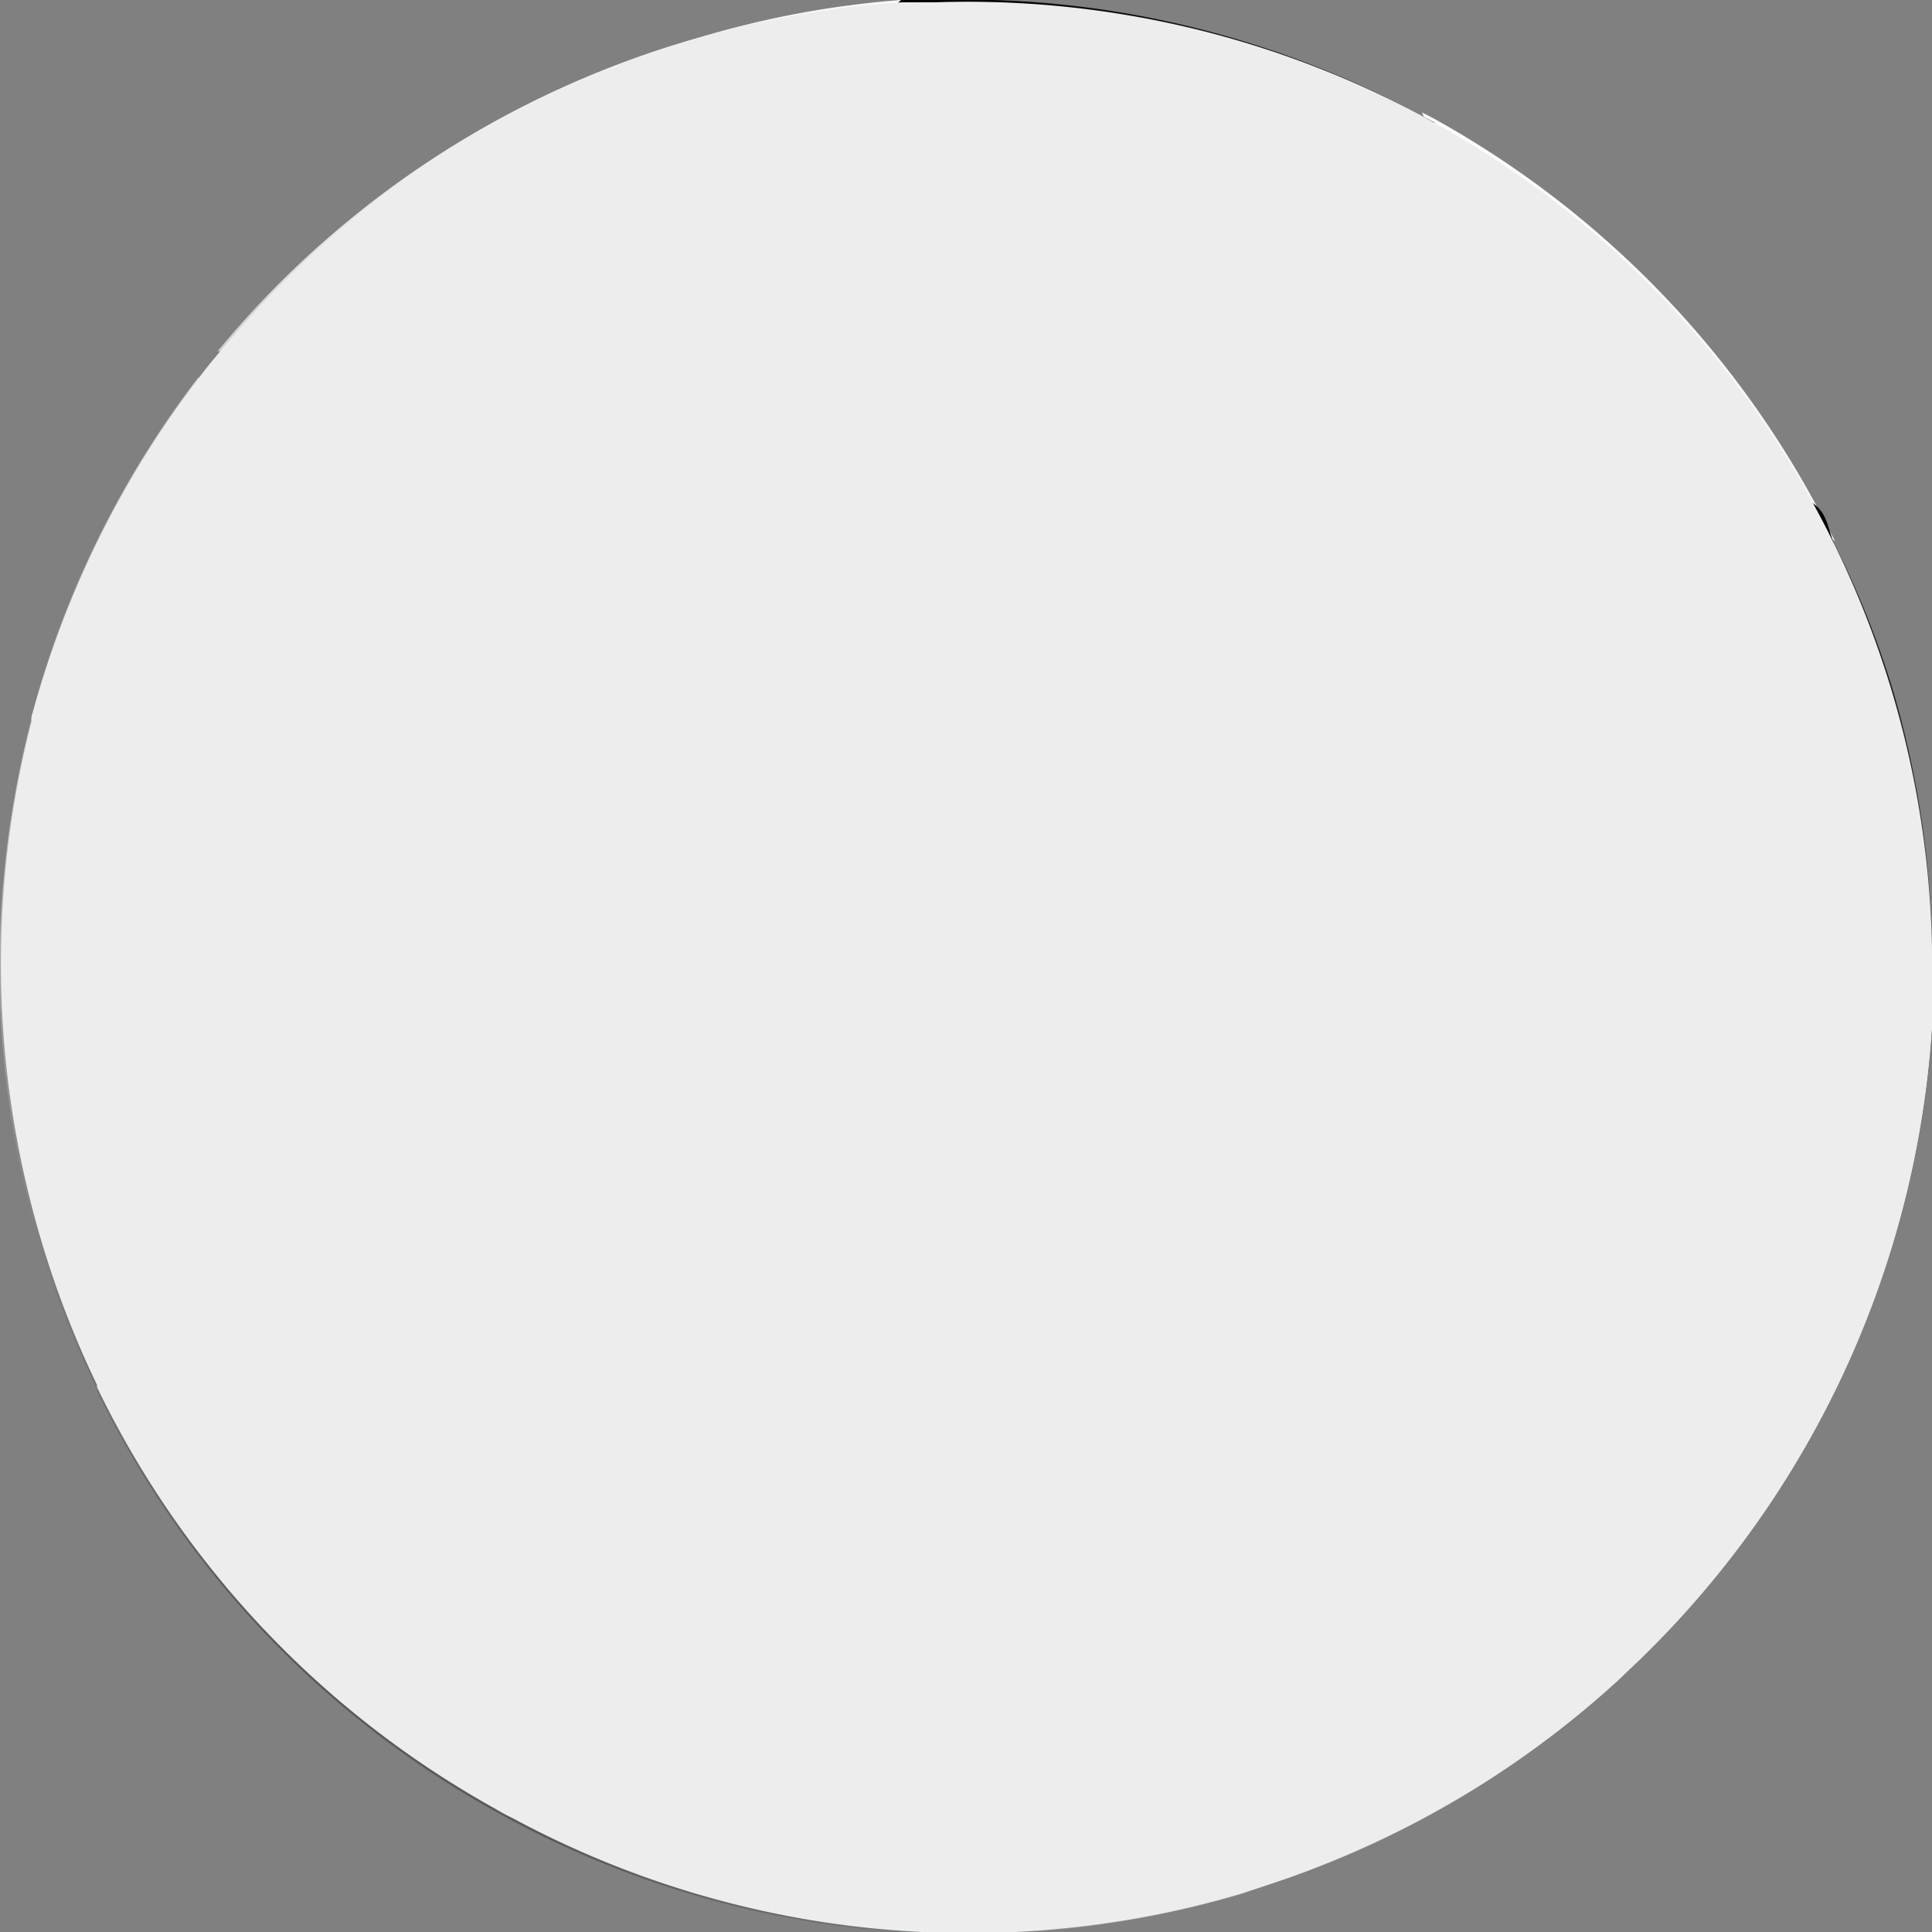
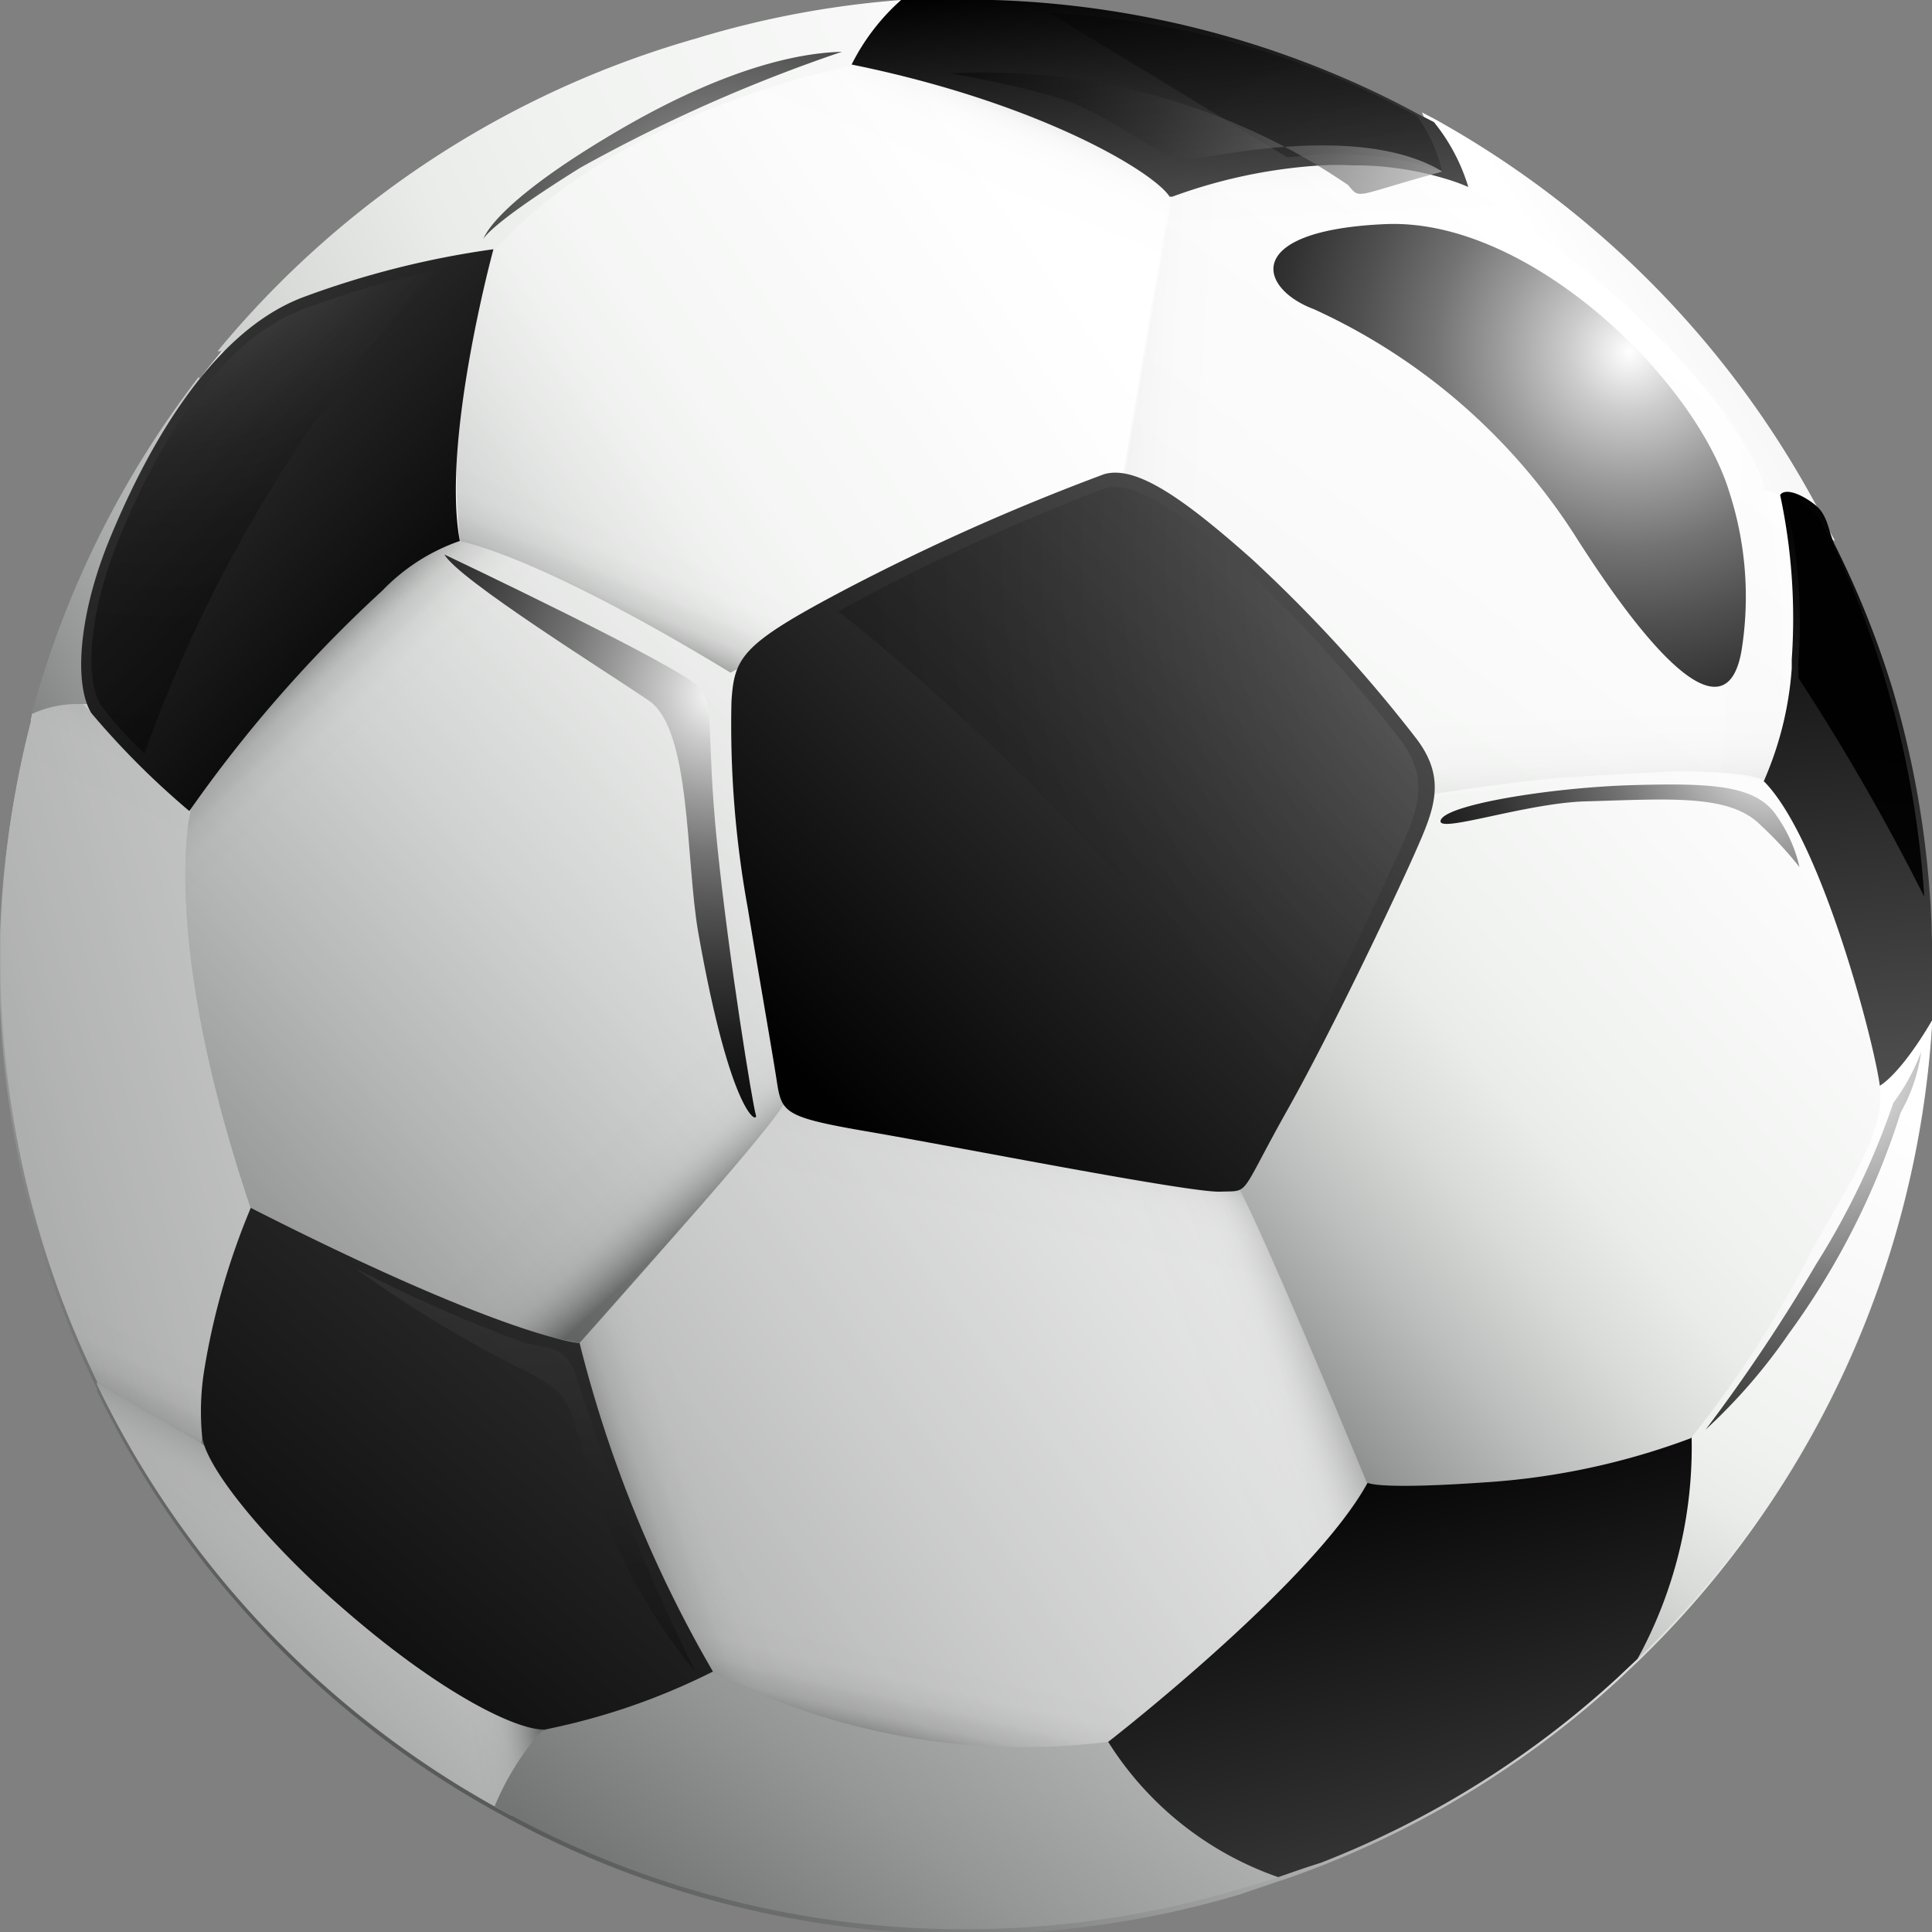
<svg xmlns="http://www.w3.org/2000/svg" xmlns:xlink="http://www.w3.org/1999/xlink" viewBox="0 0 50 50">
  <rect x="0" y="0" width="50" height="50" fill="#808080" stroke="none" />
  <defs>
    <linearGradient id="linear-gradient" x1="2683.46" y1="874.32" x2="2647.38" y2="841.83" gradientTransform="translate(615.69 -2711.84) rotate(84.34)" gradientUnits="userSpaceOnUse">
      <stop offset="0" stop-color="#595b5a" />
      <stop offset="0.02" stop-color="#636564" />
      <stop offset="0.16" stop-color="#959796" />
      <stop offset="0.29" stop-color="#bcbebd" />
      <stop offset="0.41" stop-color="#d9dbd9" />
      <stop offset="0.51" stop-color="#eaecea" />
      <stop offset="0.59" stop-color="#f0f2f0" />
      <stop offset="1" stop-color="#fff" />
    </linearGradient>
    <linearGradient id="linear-gradient-2" x1="2655.71" y1="885.58" x2="2641.26" y2="854.94" xlink:href="#linear-gradient" />
    <linearGradient id="linear-gradient-3" x1="2668.12" y1="891.7" x2="2654.79" y2="820.88" xlink:href="#linear-gradient" />
    <linearGradient id="linear-gradient-4" x1="2657.68" y1="875.1" x2="2672.84" y2="884.28" gradientTransform="translate(615.69 -2711.84) rotate(84.34)" gradientUnits="userSpaceOnUse">
      <stop offset="0" stop-color="#010101" />
      <stop offset="0.01" stop-color="#303030" />
      <stop offset="0.02" stop-color="#5b5b5b" />
      <stop offset="0.03" stop-color="#838383" />
      <stop offset="0.04" stop-color="#a4a4a4" />
      <stop offset="0.05" stop-color="#c1c1c1" />
      <stop offset="0.06" stop-color="#d8d8d8" />
      <stop offset="0.07" stop-color="#e9e9e9" />
      <stop offset="0.09" stop-color="#f6f6f6" />
      <stop offset="0.12" stop-color="#fdfdfd" />
      <stop offset="0.17" stop-color="#fff" />
      <stop offset="0.87" stop-color="#fff" />
      <stop offset="0.9" stop-color="#fcfcfc" />
      <stop offset="0.91" stop-color="#f4f4f4" />
      <stop offset="0.93" stop-color="#e6e6e6" />
      <stop offset="0.94" stop-color="#d2d2d2" />
      <stop offset="0.96" stop-color="#b7b7b7" />
      <stop offset="0.97" stop-color="#979797" />
      <stop offset="0.98" stop-color="#717171" />
      <stop offset="0.99" stop-color="#444" />
      <stop offset="1" stop-color="#131313" />
      <stop offset="1" stop-color="#010101" />
    </linearGradient>
    <linearGradient id="linear-gradient-5" x1="2681.01" y1="878" x2="2658.05" y2="851.05" xlink:href="#linear-gradient" />
    <linearGradient id="linear-gradient-6" x1="2677.69" y1="875.11" x2="2691.14" y2="884.59" xlink:href="#linear-gradient-4" />
    <linearGradient id="linear-gradient-7" x1="2679.44" y1="870.91" x2="2680.44" y2="885.42" xlink:href="#linear-gradient-4" />
    <linearGradient id="linear-gradient-8" x1="2694.25" y1="867.93" x2="2650.29" y2="828.54" xlink:href="#linear-gradient" />
    <linearGradient id="linear-gradient-9" x1="2690.46" y1="846.71" x2="2671.46" y2="833.68" xlink:href="#linear-gradient" />
    <linearGradient id="linear-gradient-10" x1="2651.92" y1="890.03" x2="2637.69" y2="849.54" xlink:href="#linear-gradient" />
    <linearGradient id="linear-gradient-11" x1="2645.99" y1="830.23" x2="2650.77" y2="839.87" xlink:href="#linear-gradient" />
    <linearGradient id="linear-gradient-12" x1="2657.11" y1="874.89" x2="2645.77" y2="854.5" xlink:href="#linear-gradient" />
    <linearGradient id="linear-gradient-13" x1="2641.22" y1="856.21" x2="2656.47" y2="864.26" xlink:href="#linear-gradient-4" />
    <linearGradient id="linear-gradient-14" x1="2669.98" y1="878.78" x2="2644.86" y2="844.16" xlink:href="#linear-gradient" />
    <linearGradient id="linear-gradient-15" x1="2670.5" y1="864.69" x2="2656.62" y2="875.26" xlink:href="#linear-gradient-4" />
    <linearGradient id="linear-gradient-16" x1="2681.86" y1="868.35" x2="2655.67" y2="822.01" xlink:href="#linear-gradient" />
    <linearGradient id="linear-gradient-17" x1="2674.57" y1="849.88" x2="2678.88" y2="867.85" xlink:href="#linear-gradient-4" />
    <linearGradient id="linear-gradient-18" x1="2669.15" y1="856.28" x2="2685.11" y2="861.56" xlink:href="#linear-gradient-4" />
    <linearGradient id="linear-gradient-19" x1="2685.66" y1="894.05" x2="2647.52" y2="832.94" xlink:href="#linear-gradient" />
    <linearGradient id="linear-gradient-20" x1="2655.84" y1="833.28" x2="2652.55" y2="853.14" xlink:href="#linear-gradient-4" />
    <linearGradient id="linear-gradient-21" x1="2645.11" y1="843.83" x2="2661.92" y2="844.74" xlink:href="#linear-gradient-4" />
    <linearGradient id="linear-gradient-22" x1="2868.5" y1="513.13" x2="2884.24" y2="509.04" gradientTransform="translate(548.35 -2831.35) rotate(90)" gradientUnits="userSpaceOnUse">
      <stop offset="0" stop-color="#010101" />
      <stop offset="1" stop-color="#4f4f4f" />
    </linearGradient>
    <radialGradient id="radial-gradient" cx="2668.04" cy="829.4" r="35.3" gradientTransform="translate(615.69 -2711.84) rotate(84.34)" gradientUnits="userSpaceOnUse">
      <stop offset="0" stop-color="#fff" />
      <stop offset="0.08" stop-color="#ccc" />
      <stop offset="0.17" stop-color="#9d9d9d" />
      <stop offset="0.26" stop-color="#737373" />
      <stop offset="0.36" stop-color="#505050" />
      <stop offset="0.46" stop-color="#333" />
      <stop offset="0.56" stop-color="#1d1d1d" />
      <stop offset="0.68" stop-color="#0d0d0d" />
      <stop offset="0.81" stop-color="#040404" />
      <stop offset="1" stop-color="#010101" />
    </radialGradient>
    <linearGradient id="linear-gradient-23" x1="2854.9" y1="524.33" x2="2877.6" y2="543.45" gradientTransform="translate(548.35 -2831.35) rotate(90)" gradientUnits="userSpaceOnUse">
      <stop offset="0" stop-color="#4f4f4f" />
      <stop offset="1" stop-color="#010101" />
    </linearGradient>
    <linearGradient id="linear-gradient-24" x1="2848.13" y1="536.27" x2="2836.98" y2="548.03" xlink:href="#linear-gradient-22" />
    <radialGradient id="radial-gradient-2" cx="2640.91" cy="876.25" r="16.13" xlink:href="#radial-gradient" />
    <linearGradient id="linear-gradient-25" x1="2640.17" y1="850.84" x2="2646.44" y2="850.84" gradientTransform="translate(615.69 -2711.84) rotate(84.34)" xlink:href="#linear-gradient-22" />
    <radialGradient id="radial-gradient-3" cx="2735.42" cy="850.73" r="9.31" gradientTransform="matrix(0.1, 0.97, -1, 0.1, 613.94, -2728.66)" xlink:href="#radial-gradient" />
    <linearGradient id="linear-gradient-26" x1="2655.12" y1="834.95" x2="2670.65" y2="834.95" gradientTransform="translate(615.69 -2711.84) rotate(84.34)" xlink:href="#linear-gradient-22" />
    <radialGradient id="radial-gradient-4" cx="2668.35" cy="934.36" r="16.69" gradientTransform="matrix(0.1, 1, -0.95, 0.09, 668.36, -2716.59)" xlink:href="#radial-gradient" />
    <linearGradient id="linear-gradient-27" x1="2678.35" y1="853.8" x2="2663.91" y2="833.41" xlink:href="#linear-gradient" />
    <linearGradient id="linear-gradient-28" x1="2846.14" y1="513.85" x2="2859.73" y2="527.04" xlink:href="#linear-gradient-23" />
    <radialGradient id="radial-gradient-5" cx="2656.5" cy="837.21" r="34.03" xlink:href="#radial-gradient" />
    <radialGradient id="radial-gradient-6" cx="2657.58" cy="863.41" r="15.84" xlink:href="#radial-gradient" />
    <radialGradient id="radial-gradient-7" cx="2671.87" cy="848.57" r="19.64" xlink:href="#radial-gradient" />
    <radialGradient id="radial-gradient-8" cx="2670" cy="835.61" r="22.33" xlink:href="#radial-gradient" />
    <radialGradient id="radial-gradient-9" cx="2661.51" cy="836.41" r="15.76" xlink:href="#radial-gradient" />
    <radialGradient id="radial-gradient-10" cx="2646.99" cy="861.96" r="17.46" xlink:href="#radial-gradient" />
    <linearGradient id="linear-gradient-29" x1="2671.45" y1="870.6" x2="2682.71" y2="870.6" gradientTransform="translate(615.69 -2711.84) rotate(84.34)" xlink:href="#linear-gradient-23" />
    <radialGradient id="radial-gradient-11" cx="2651.1" cy="839.08" r="19.5" xlink:href="#radial-gradient" />
    <radialGradient id="radial-gradient-12" cx="2647.73" cy="841.11" r="22.27" xlink:href="#radial-gradient" />
    <radialGradient id="radial-gradient-13" cx="2682.41" cy="856.26" r="21.35" xlink:href="#radial-gradient" />
  </defs>
  <g style="isolation:isolate">
    <g id="Layer_1" data-name="Layer 1">
      <path d="M13.26,47.12l-.46-.25A24.85,24.85,0,0,1,2.51,36l0-.06A25.34,25.34,0,0,1,1,32.09a24.92,24.92,0,0,1-.2-13.37l0-.11a25.13,25.13,0,0,1,4.3-8.72c.16-.21.32-.42.49-.62A24.83,24.83,0,0,1,18,1.08,25.15,25.15,0,0,1,23.33.13l.87,0A24.89,24.89,0,0,1,36.8,3a3.07,3.07,0,0,1,.31.17A24.84,24.84,0,0,1,47,13.2c.17.32.33.64.49,1A24.9,24.9,0,0,1,50,25.62c0,.31,0,.62,0,.93A25.08,25.08,0,0,1,42.39,43l-.53.5a24.79,24.79,0,0,1-7.67,4.79c-.37.14-.73.28-1.11.4h0l-1,.34A24.88,24.88,0,0,1,13.26,47.12Z" style="fill:url(#linear-gradient)" />
      <path d="M2.29,18.22H2.1a5.7,5.7,0,0,0-1.28.37l0-.11A25,25,0,0,1,5.14,9.76l.05.06h0a2.3,2.3,0,0,1,.11,1.94C4.78,12.9,2.29,18.22,2.29,18.22Z" style="fill:url(#linear-gradient-2)" />
      <path d="M5.21,37.34h0a6.94,6.94,0,0,1-2.69-1.51l0-.06A24.89,24.89,0,0,1,.82,18.59l0-.11a2.86,2.86,0,0,1,1.25-.26h0l.07,0,.26.27h0c.45.47,1.35,1.42,2,2l.08.08.08.07.28.24,0,0,0,0h0L6.48,31.26h0l-1.26,6h0Z" style="fill:url(#linear-gradient-3)" />
      <path d="M5.21,37.34h0a6.94,6.94,0,0,1-2.69-1.51l0-.06A24.89,24.89,0,0,1,.82,18.59l0-.11a2.86,2.86,0,0,1,1.25-.26h0l.07,0,.26.27h0c.45.47,1.35,1.42,2,2l.08.08.08.07.28.24,0,0,0,0h0L6.48,31.26h0l-1.26,6h0Z" style="opacity:0.3;mix-blend-mode:multiply;fill:url(#linear-gradient-4)" />
      <path d="M13.26,47l-.46-.25A24.82,24.82,0,0,1,2.51,35.83l0-.06L5.2,37.34h0l0,0h0L14,44.82C14.16,46.1,13.09,46.62,13.26,47Z" style="fill:url(#linear-gradient-5)" />
      <path d="M13.26,47l-.46-.25A24.82,24.82,0,0,1,2.51,35.83l0-.06L5.2,37.34h0l0,0h0L14,44.82C14.16,46.1,13.09,46.62,13.26,47Z" style="opacity:0.2;mix-blend-mode:multiply;fill:url(#linear-gradient-6)" />
      <path d="M13.26,47l-.46-.25A24.82,24.82,0,0,1,2.51,35.83l0-.06L5.2,37.34h0l0,0h0L14,44.82C14.16,46.1,13.09,46.62,13.26,47Z" style="opacity:0.33;mix-blend-mode:multiply;fill:url(#linear-gradient-7)" />
      <path d="M32,48.91A24.83,24.83,0,0,1,13.26,47l-.46-.25A6.84,6.84,0,0,1,14,44.82l4.47-1.56,10.23,1.82,5.5,3.09c-.36.15-.72.28-1.1.41h0Q32.55,48.76,32,48.91Z" style="fill:url(#linear-gradient-8)" />
      <path d="M41.85,43.39l1.92-6.46,4.86-8.82L50,25.49c0,.31,0,.62,0,.92a25,25,0,0,1-7.57,16.48Z" style="fill:url(#linear-gradient-9)" />
      <path d="M11.45,7.81,5.84,9.09l-.21,0A24.91,24.91,0,0,1,18,1,24.56,24.56,0,0,1,23.32,0c.29,0,.59,0,.88,0l-1.79,1.8h0l-.87.88L12.62,7.21l-.06,0Z" style="fill:url(#linear-gradient-10)" />
      <path d="M47.49,14l-1.27-.64h0c0-.15,0-.3-.07-.46s-.5-.18-.51-.22l0-.13S44.67,9.11,38,4.84h0l0,0-.4-.13h0l0,0L36.8,2.91l.31.16a25,25,0,0,1,9.89,10C47.17,13.38,47.33,13.71,47.49,14Z" style="fill:url(#linear-gradient-11)" />
      <path d="M22.05,1.7s-5.94,1.11-9.23,4.75A17.78,17.78,0,0,0,11.9,14s5,2.2,7,3.41l10.17-5.17,1.21-7.12S28.62,2.58,22.05,1.7Z" style="fill:url(#linear-gradient-12)" />
      <path d="M22.05,1.7s-5.94,1.11-9.23,4.75A17.78,17.78,0,0,0,11.9,14s5,2.2,7,3.41l10.17-5.17,1.21-7.12S28.62,2.58,22.05,1.7Z" style="opacity:0.3;mix-blend-mode:multiply;fill:url(#linear-gradient-13)" />
      <path d="M4.93,21s-.81,3.25,1.56,10.27A23.08,23.08,0,0,0,15,34.76l5.36-6.08A54.46,54.46,0,0,1,18.9,17.41s-4.47-2.8-7-3.41c0,0-1-.13-3.39,2.52S5,20.5,4.93,21Z" style="fill:url(#linear-gradient-14)" />
      <path d="M4.93,21s-.81,3.25,1.56,10.27A23.08,23.08,0,0,0,15,34.76l5.36-6.08A54.46,54.46,0,0,1,18.9,17.41s-4.47-2.8-7-3.41c0,0-1-.13-3.39,2.52S5,20.5,4.93,21Z" style="opacity:0.3;mix-blend-mode:multiply;fill:url(#linear-gradient-15)" />
      <path d="M28.67,45.08a17.51,17.51,0,0,1-10.22-1.82A29.42,29.42,0,0,1,15,34.76S20.18,29,20.32,28.5c0,0,8.54,2,9.65,2.13s2.06.31,2.17.07l3.53,7.38A22.67,22.67,0,0,1,28.67,45.08Z" style="fill:url(#linear-gradient-16)" />
      <path d="M28.67,45.08a17.51,17.51,0,0,1-10.22-1.82A29.42,29.42,0,0,1,15,34.76S20.18,29,20.32,28.5c0,0,8.54,2,9.65,2.13s2.06.31,2.17.07l3.53,7.38A22.67,22.67,0,0,1,28.67,45.08Z" style="opacity:0.3;mix-blend-mode:multiply;fill:url(#linear-gradient-17)" />
      <path d="M28.67,45.08a17.51,17.51,0,0,1-10.22-1.82A29.42,29.42,0,0,1,15,34.76S20.18,29,20.32,28.5c0,0,8.54,2,9.65,2.13s2.06.31,2.17.07l3.53,7.38A22.67,22.67,0,0,1,28.67,45.08Z" style="opacity:0.3;mix-blend-mode:multiply;fill:url(#linear-gradient-18)" />
-       <path d="M45.6,12.57S44.67,9.11,38,4.84a10.44,10.44,0,0,0-7.67.28l-1.21,7.12,8,8.31s2.1-.35,3.55-.44,4.73-.35,5.18.22c0,0,.74-2.49-.15-7.63" style="fill:url(#linear-gradient-19)" />
      <path d="M45.6,12.57S44.67,9.11,38,4.84a10.44,10.44,0,0,0-7.67.28l-1.21,7.12,8,8.31s2.1-.35,3.55-.44,4.73-.35,5.18.22c0,0,.74-2.49-.15-7.63" style="opacity:0.1;mix-blend-mode:multiply;fill:url(#linear-gradient-20)" />
      <path d="M45.6,12.57S44.67,9.11,38,4.84a10.44,10.44,0,0,0-7.67.28l-1.21,7.12,8,8.31s2.1-.35,3.55-.44,4.73-.35,5.18.22c0,0,.74-2.49-.15-7.63" style="opacity:0.05;mix-blend-mode:multiply;fill:url(#linear-gradient-21)" />
      <path d="M33.08,48.58h0a8.49,8.49,0,0,1-4.4-3.5s5.71-4.43,6.86-7l.13,0,8.1-1.15a11.41,11.41,0,0,1-1.39,6l-.53.5a24.46,24.46,0,0,1-7.67,4.78C33.82,48.32,33.46,48.45,33.08,48.58Z" style="fill:url(#linear-gradient-22)" />
-       <path d="M31.47,47.22a7.81,7.81,0,0,0,1.89,1h0c.36-.12.7-.25,1-.38a23.63,23.63,0,0,0,7.29-4.55c.17-.16.34-.31.5-.48a13.5,13.5,0,0,0,1.13-3.11A59,59,0,0,1,31.47,47.22Z" style="mix-blend-mode:screen;fill:url(#radial-gradient)" />
      <path d="M6.49,31.26a18.51,18.51,0,0,0-1.2,4.17,6.75,6.75,0,0,0-.06,1.73C5.31,38,7,40,8.8,41.56c2.61,2.29,4.6,3.23,5.3,3.2a17.1,17.1,0,0,0,4.35-1.5A32.7,32.7,0,0,1,15,34.76S13.12,34.63,6.49,31.26Z" style="fill:url(#linear-gradient-23)" />
      <path d="M11.9,14a5.09,5.09,0,0,0-2,1.28,35,35,0,0,0-5,5.71,21.08,21.08,0,0,1-2.54-2.54c-.45-.75-.33-2.55.49-4.53s2.47-5.28,5-6.23a23.35,23.35,0,0,1,4.92-1.24S11.42,11.4,11.9,14Z" style="fill:url(#linear-gradient-24)" />
      <path d="M11.27,7A23.42,23.42,0,0,0,7.85,8c-2.42.91-4,4.06-4.77,5.94s-.9,3.59-.47,4.31a9.27,9.27,0,0,0,1.13,1.25A36.85,36.85,0,0,1,11.27,7Z" style="opacity:0.4;mix-blend-mode:screen;fill:url(#radial-gradient-2)" />
      <path d="M38,4.84h0a5,5,0,0,0-.48-.18,8.24,8.24,0,0,0-2.33-.38H35a7.42,7.42,0,0,0-.81,0,13.52,13.52,0,0,0-3.85.81l-.07,0c-.42-.65-3.4-2.44-8.23-3.42A5.57,5.57,0,0,1,23.32,0c.29,0,.59,0,.88,0a24.83,24.83,0,0,1,12.6,3l.31.16A4.93,4.93,0,0,1,38,4.84Z" style="fill:url(#linear-gradient-25)" />
      <path d="M33.31,4.07,34.13,4a5.56,5.56,0,0,1,.7,0,.27.27,0,0,1,.09,0,7.52,7.52,0,0,1,2,.31,3.48,3.48,0,0,1,.41.16h0A4,4,0,0,0,36.67,3l-.27-.14A22.13,22.13,0,0,0,27.17.34Z" style="opacity:0.3;mix-blend-mode:screen;fill:url(#radial-gradient-3)" />
      <path d="M48.63,28.11l-3-7.85.1-.24a8.76,8.76,0,0,0,.64-2.72c0-.07,0-.15,0-.23a15.28,15.28,0,0,0-.3-4.26c.14-.2.59,0,.91.26s.33.64.49,1A24,24,0,0,1,49,17.9a24.91,24.91,0,0,1,1,7.59c0,.31,0,.62,0,.92C49.14,27.87,48.63,28.11,48.63,28.11Z" style="fill:url(#linear-gradient-26)" />
      <path d="M46.3,13l0,.13a.36.36,0,0,0,0,.1c0,.12,0,.27.07.45a14.39,14.39,0,0,1,.17,3.51,1.41,1.41,0,0,1,0,.21.59.59,0,0,1,0,.14,57.51,57.51,0,0,1,3.26,5.67,25.17,25.17,0,0,0-2.27-8.92c-.15-.3-.3-.61-.46-.91C46.42,12.78,46.26,12.71,46.3,13Z" style="mix-blend-mode:screen;fill:url(#radial-gradient-4)" />
      <path d="M37.2,20.6s3.75-.45,5.58-.6a8.2,8.2,0,0,1,2.88.23c1.62,1.65,3.11,7.79,3,8.1.07,1.22-1.31,3.06-1.9,4.29a28.65,28.65,0,0,1-3,4.6,18.55,18.55,0,0,1-5.28,1.14c-3,.21-3.11,0-3.11,0s-2.67-6.47-3.34-7.67Z" style="fill:url(#linear-gradient-27)" />
      <path d="M19.35,23.49c.33,2,.62,3.63.75,4.47s.17.95,2.39,1.33,8.29,1.58,9.09,1.55.45.17,1.78-2.19c1.12-2,2.77-5.47,3.26-6.58s.85-1.92,0-3a37.9,37.9,0,0,0-4.22-4.6c-1.79-1.59-3-2.43-3.82-2.2a58.24,58.24,0,0,0-6.73,3C19.2,16.67,19,17,18.93,18.16A26.49,26.49,0,0,0,19.35,23.49Z" style="fill:url(#linear-gradient-28)" />
      <path d="M22.1,15.6l-.4.22A63.29,63.29,0,0,1,33.29,28c1.06-1.94,2.49-5,2.94-6s.8-1.83,0-2.87a37,37,0,0,0-4-4.39c-1.71-1.52-2.89-2.32-3.64-2.1A55.25,55.25,0,0,0,22.1,15.6Z" style="opacity:0.3;mix-blend-mode:screen;fill:url(#radial-gradient-5)" />
      <path d="M11.5,14.35s6.12,2.9,6.57,3.42.19,1.11.49,4.08.92,6.75,1,7-.64.09-1.49-4.72c-.33-1.9-.18-5.25-1.28-6S11.87,15,11.5,14.35Z" style="mix-blend-mode:screen;fill:url(#radial-gradient-6)" />
-       <path d="M20.51,29.22c.64,0,7.22,1.32,9,1.67s1.93.2,2.73,1.61c.6,1.06,2.74,5.24,2.78,5.61s-.46-.39-2-3.17c-1.77-3.24-1.92-2.82-2.48-3-.81-.24-8.24-1.75-9.3-2.17S20.49,29.44,20.51,29.22Z" style="mix-blend-mode:screen;fill:url(#radial-gradient-7)" />
      <path d="M49.72,27.22A5.37,5.37,0,0,1,49,28.54,19.9,19.9,0,0,1,47,32.72,44.16,44.16,0,0,1,44.14,37a14.6,14.6,0,0,0,2.15-2.48,19.82,19.82,0,0,0,2.9-5.73A4.39,4.39,0,0,0,49.72,27.22Z" style="mix-blend-mode:screen;fill:url(#radial-gradient-8)" />
      <path d="M37.28,21.26c0-.42,2.86-.88,4.95-.94s3.21,0,3.74.78a3.71,3.71,0,0,1,.6,1.34,9.45,9.45,0,0,0-1-1.08c-.8-.82-2.37-.68-4.56-.62C39.5,20.79,37.31,21.54,37.28,21.26Z" style="mix-blend-mode:screen;fill:url(#radial-gradient-9)" />
      <path d="M21.79,1.34a40.82,40.82,0,0,0-6.77,3c-2.41,1.5-2.51,1.85-2.51,1.85S12.72,5.3,16,3.38,21.19,1.36,21.79,1.34Z" style="mix-blend-mode:screen;fill:url(#radial-gradient-10)" />
      <path d="M18,43.27a14.24,14.24,0,0,1-2.46-4.33c-1-2.79-.5-2.75-2.15-3.56a31.79,31.79,0,0,1-4.2-2.56,38.08,38.08,0,0,0,4.41,1.94c.87.16,1,.17,1.28.75A54.43,54.43,0,0,0,18,43.27Z" style="opacity:0.3;mix-blend-mode:multiply;fill:url(#linear-gradient-29)" />
      <path d="M44.75,12.72c-.89-2.9-5.17-7.08-8.89-6.92S32.56,7.46,34,8a15.83,15.83,0,0,1,6.85,6c2.29,3.57,3.88,4.81,4.22,2.84A8.79,8.79,0,0,0,44.75,12.72Z" style="mix-blend-mode:screen;fill:url(#radial-gradient-11)" />
-       <path d="M37.33,4.44a8.62,8.62,0,0,0-4.69-.26c-2.32.63-2.11.74-2.44.35A16.69,16.69,0,0,0,24.58,1.9a24.58,24.58,0,0,1,2.64.58c1.55.42,2.82,1.74,3.66,1.63S35.31,3.22,37.33,4.44Z" style="opacity:0.7;mix-blend-mode:screen;fill:url(#radial-gradient-12)" />
-       <path d="M30.25,47.31a10.28,10.28,0,0,1-1.53-1.46c-.46-.59-.32-.39-2-.31a25.7,25.7,0,0,1-6-1c-.66-.23-.33,0,.09.21a25.45,25.45,0,0,0,4.37,1.1c2,.23,2.67,0,3.12.42A11.33,11.33,0,0,0,30.25,47.31Z" style="opacity:0.5;mix-blend-mode:screen;fill:url(#radial-gradient-13)" />
-       <path d="M13.26,47.05a5.2,5.2,0,0,1-.46-.25A24.8,24.8,0,0,1,2.51,35.9l0-.06A25.16,25.16,0,0,1,.82,18.66l0-.12a25,25,0,0,1,4.3-8.72c.15-.21.32-.42.49-.62A24.9,24.9,0,0,1,18,1,25.15,25.15,0,0,1,23.33.06c.28,0,.58,0,.87,0A24.88,24.88,0,0,1,36.8,3l.31.17a24.86,24.86,0,0,1,9.89,10c.17.31.33.63.49.95A24.9,24.9,0,0,1,50,25.55c0,.31,0,.62,0,.93A25,25,0,0,1,42.38,43l-.52.5a25,25,0,0,1-7.67,4.78c-.37.15-.73.28-1.11.41h0q-.53.18-1,.33A24.88,24.88,0,0,1,13.26,47.05Z" style="fill:#ededee;mix-blend-mode:color-burn" />
+       <path d="M37.33,4.44c-2.32.63-2.11.74-2.44.35A16.69,16.69,0,0,0,24.58,1.9a24.58,24.58,0,0,1,2.64.58c1.55.42,2.82,1.74,3.66,1.63S35.31,3.22,37.33,4.44Z" style="opacity:0.7;mix-blend-mode:screen;fill:url(#radial-gradient-12)" />
    </g>
  </g>
</svg>